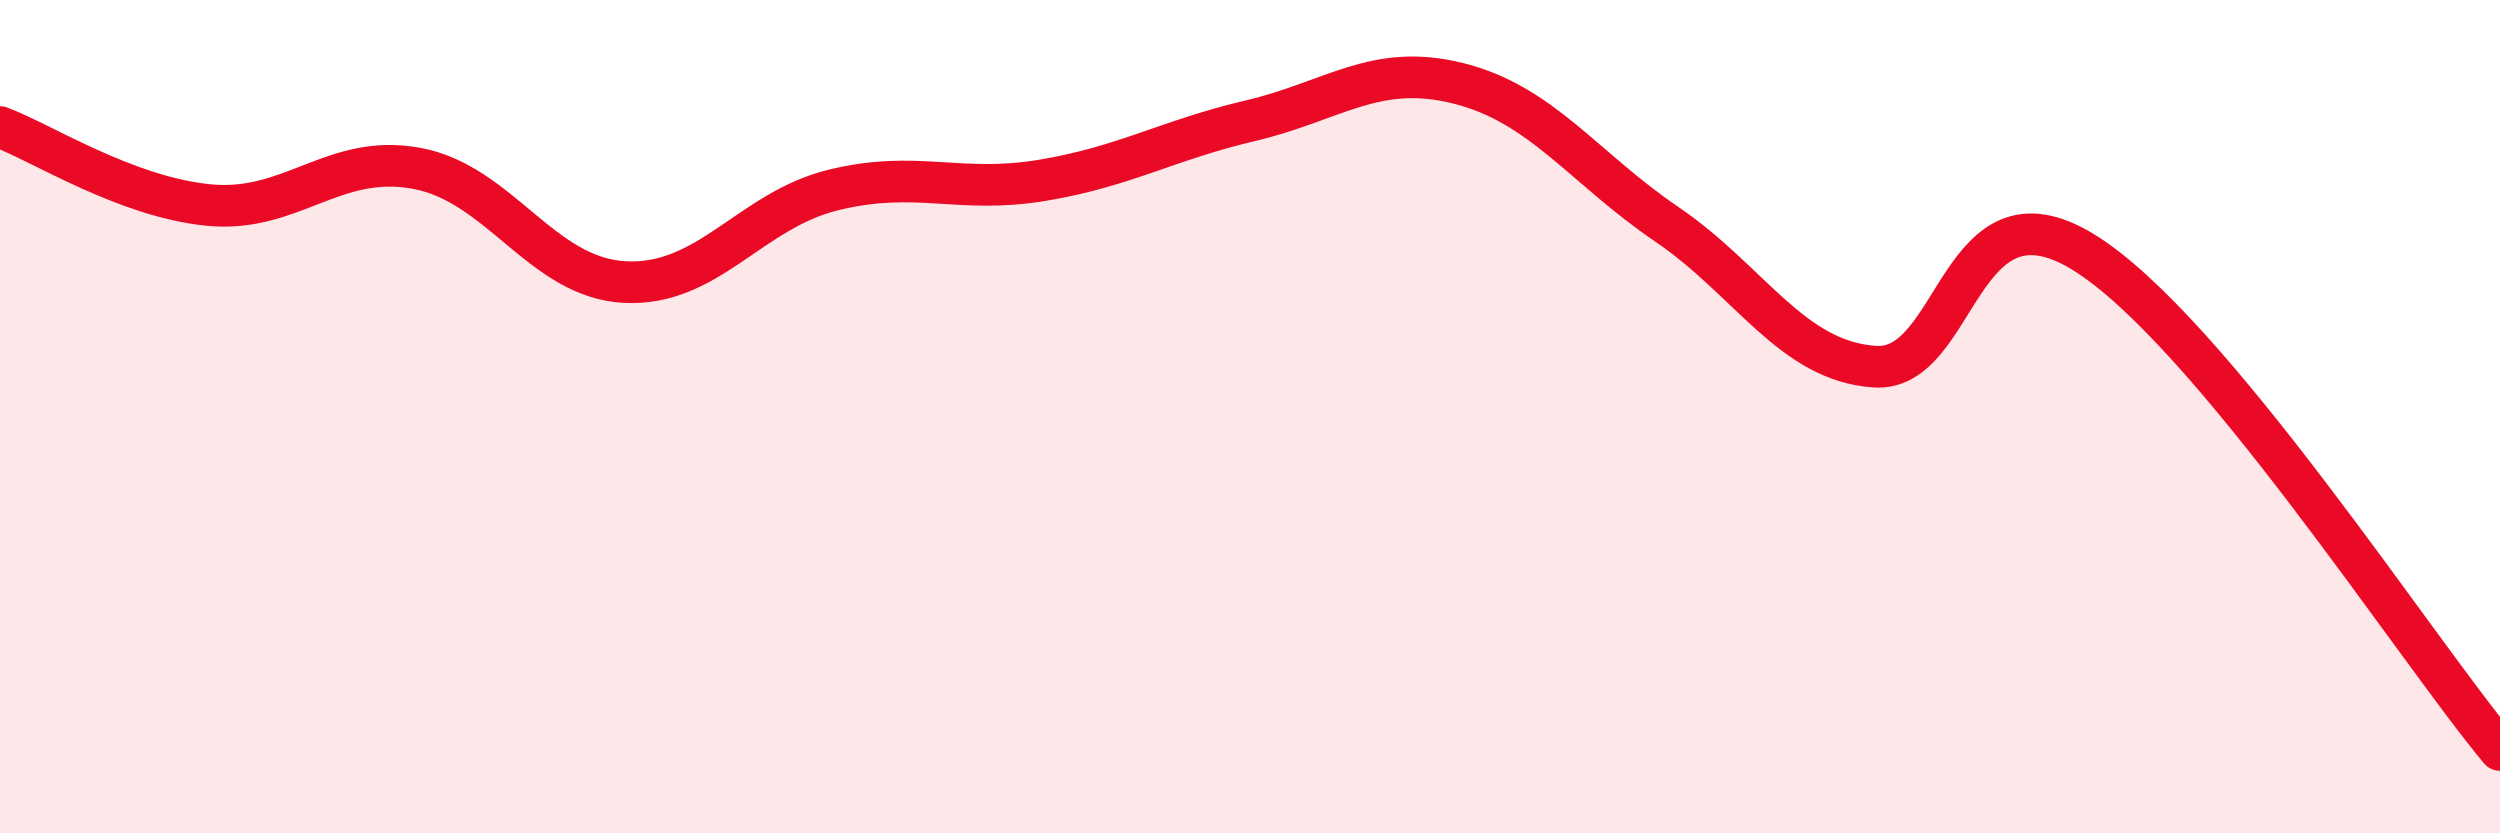
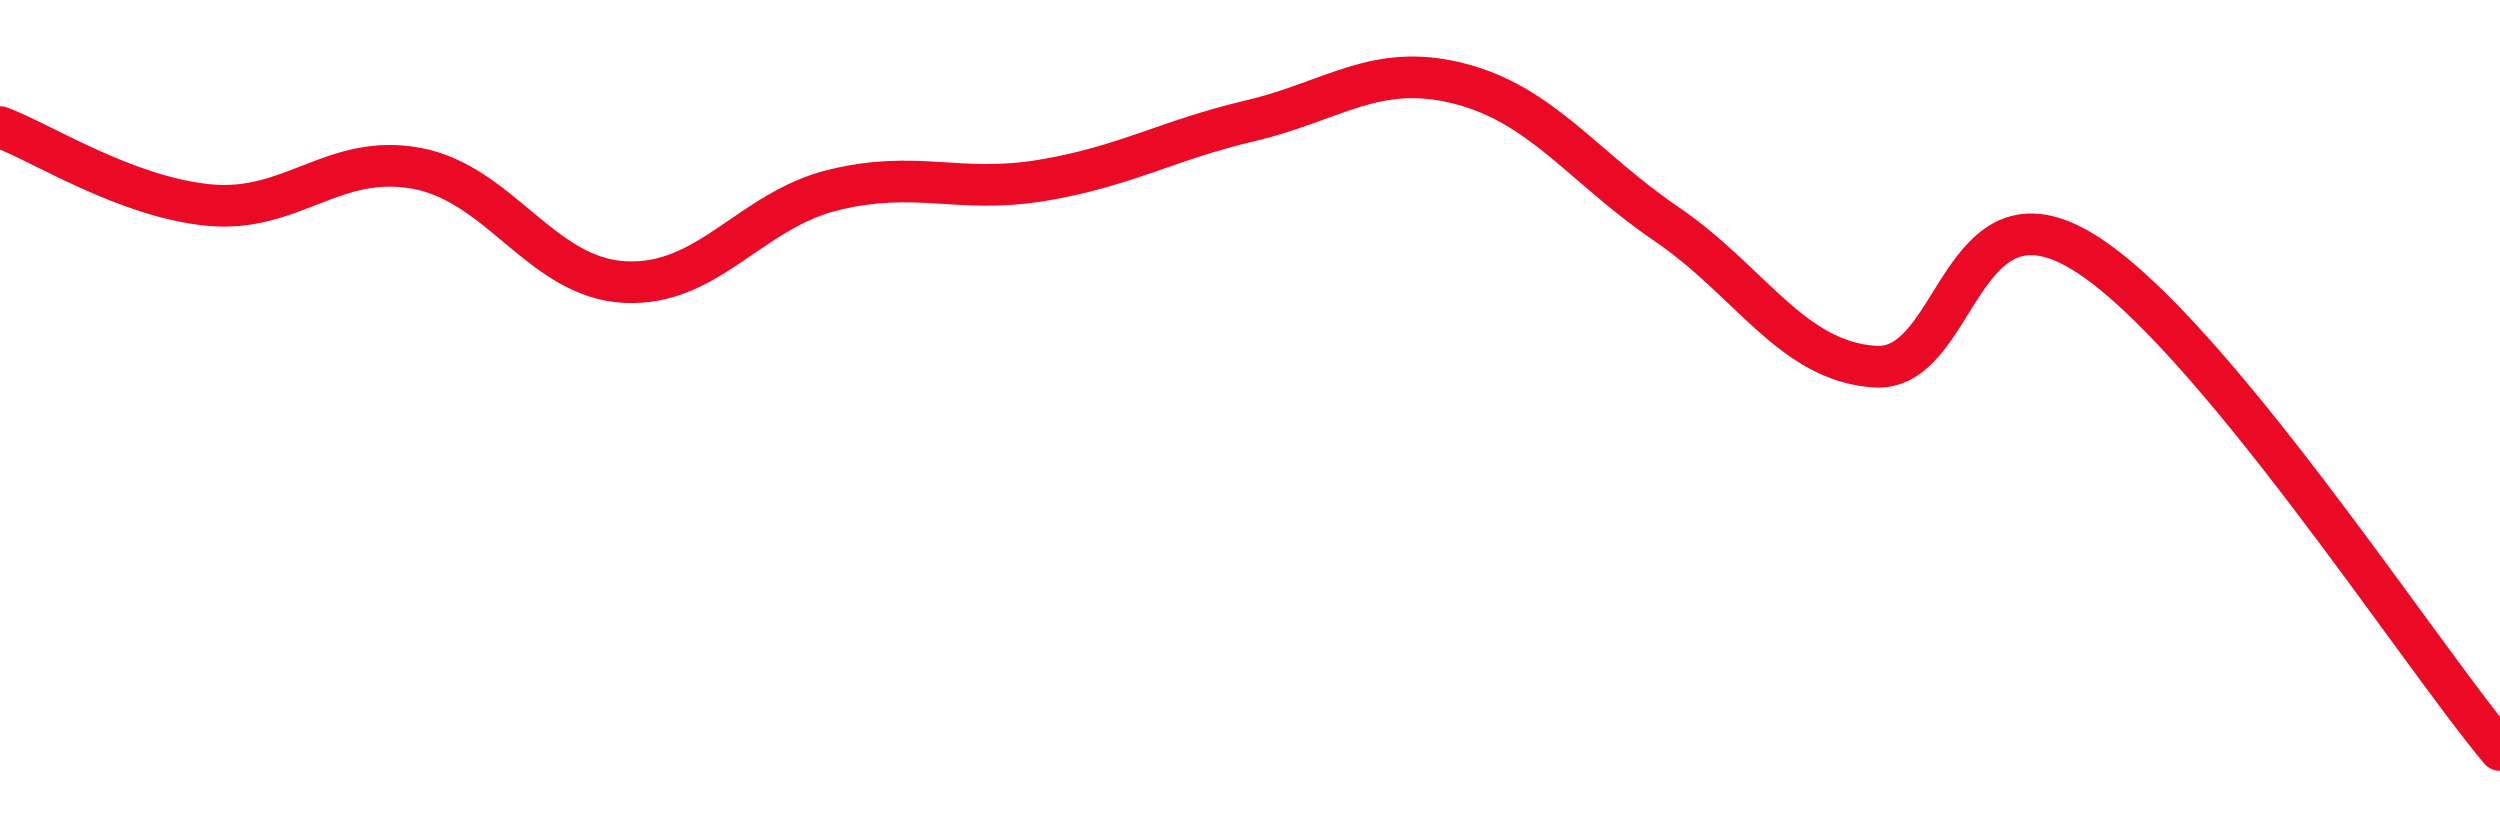
<svg xmlns="http://www.w3.org/2000/svg" width="60" height="20" viewBox="0 0 60 20">
-   <path d="M 0,3.05 C 1,3.42 3,4.72 5,4.92 C 7,5.12 8,3.67 10,4.04 C 12,4.41 13,6.67 15,6.77 C 17,6.87 18,5.05 20,4.56 C 22,4.07 23,4.66 25,4.33 C 27,4 28,3.37 30,2.9 C 32,2.43 33,1.5 35,2 C 37,2.5 38,4.02 40,5.38 C 42,6.74 43,8.67 45,8.8 C 47,8.93 47,4.21 50,6.05 C 53,7.89 58,15.61 60,18L60 20L0 20Z" fill="#EB0A25" opacity="0.1" stroke-linecap="round" stroke-linejoin="round" />
  <path d="M 0,3.05 C 1,3.42 3,4.72 5,4.92 C 7,5.12 8,3.67 10,4.04 C 12,4.41 13,6.67 15,6.77 C 17,6.87 18,5.05 20,4.56 C 22,4.07 23,4.66 25,4.33 C 27,4 28,3.37 30,2.9 C 32,2.43 33,1.5 35,2 C 37,2.5 38,4.02 40,5.38 C 42,6.74 43,8.67 45,8.8 C 47,8.93 47,4.21 50,6.05 C 53,7.89 58,15.61 60,18" stroke="#EB0A25" stroke-width="1" fill="none" stroke-linecap="round" stroke-linejoin="round" />
</svg>